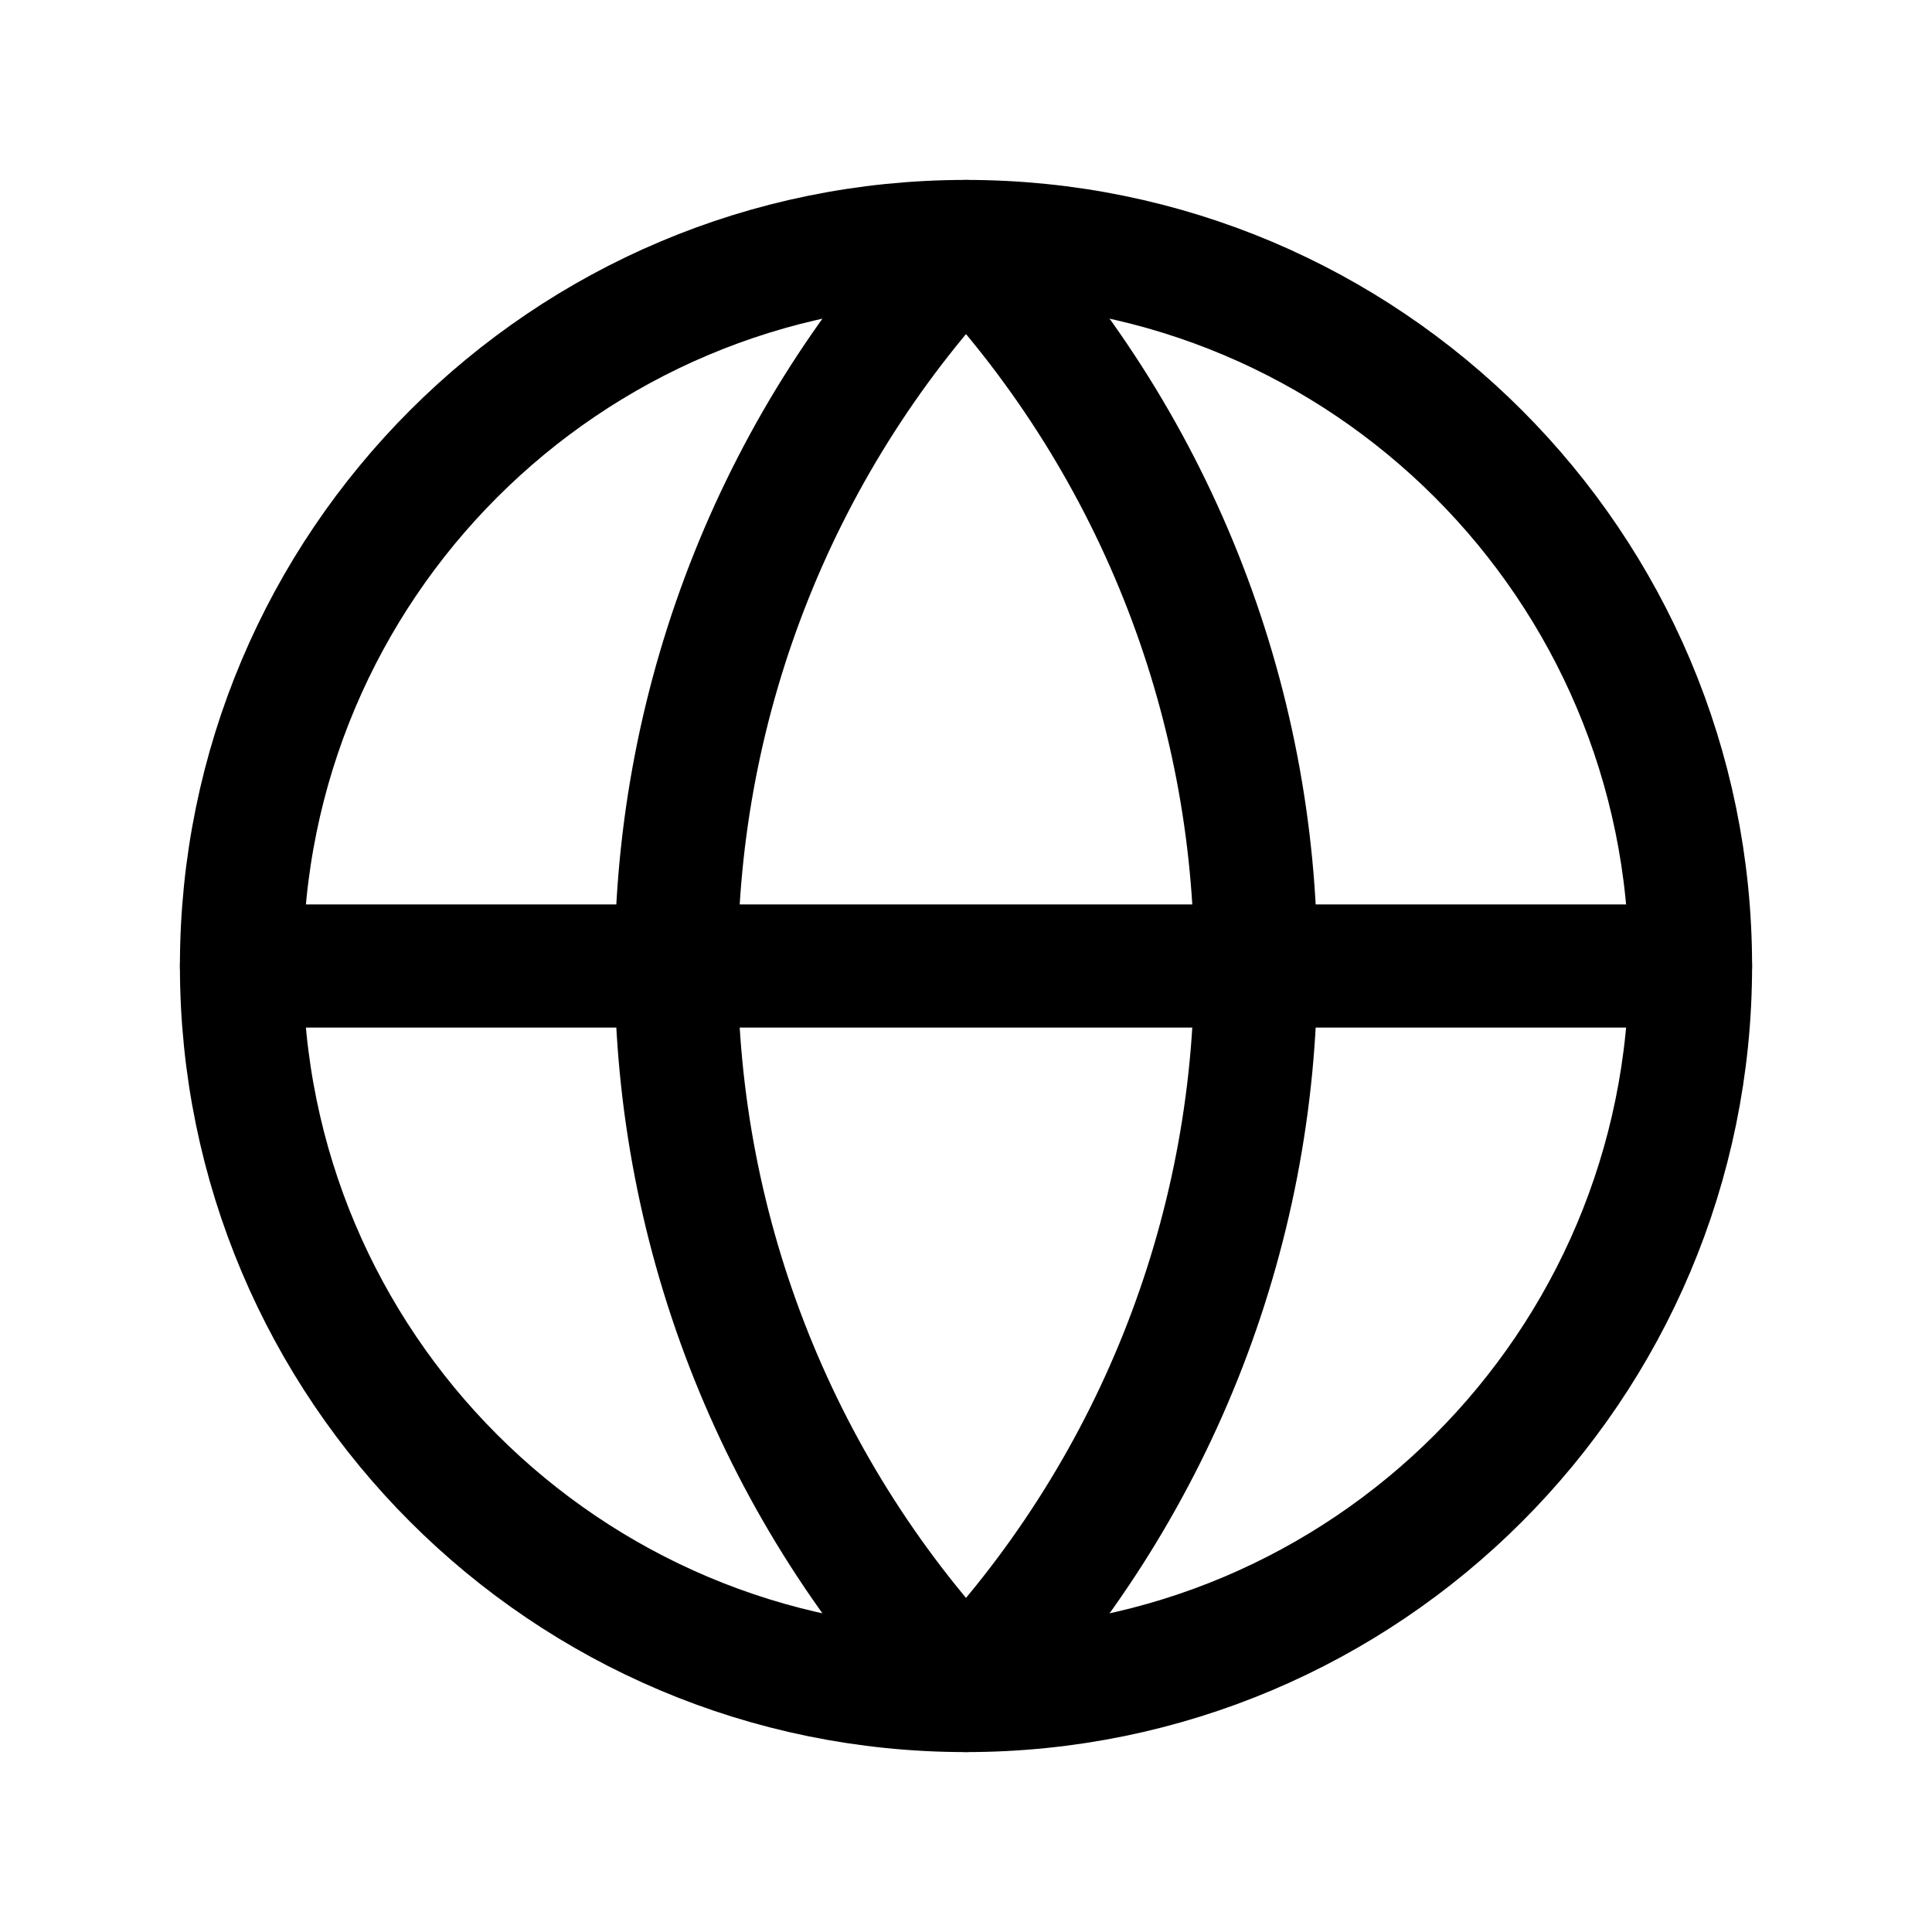
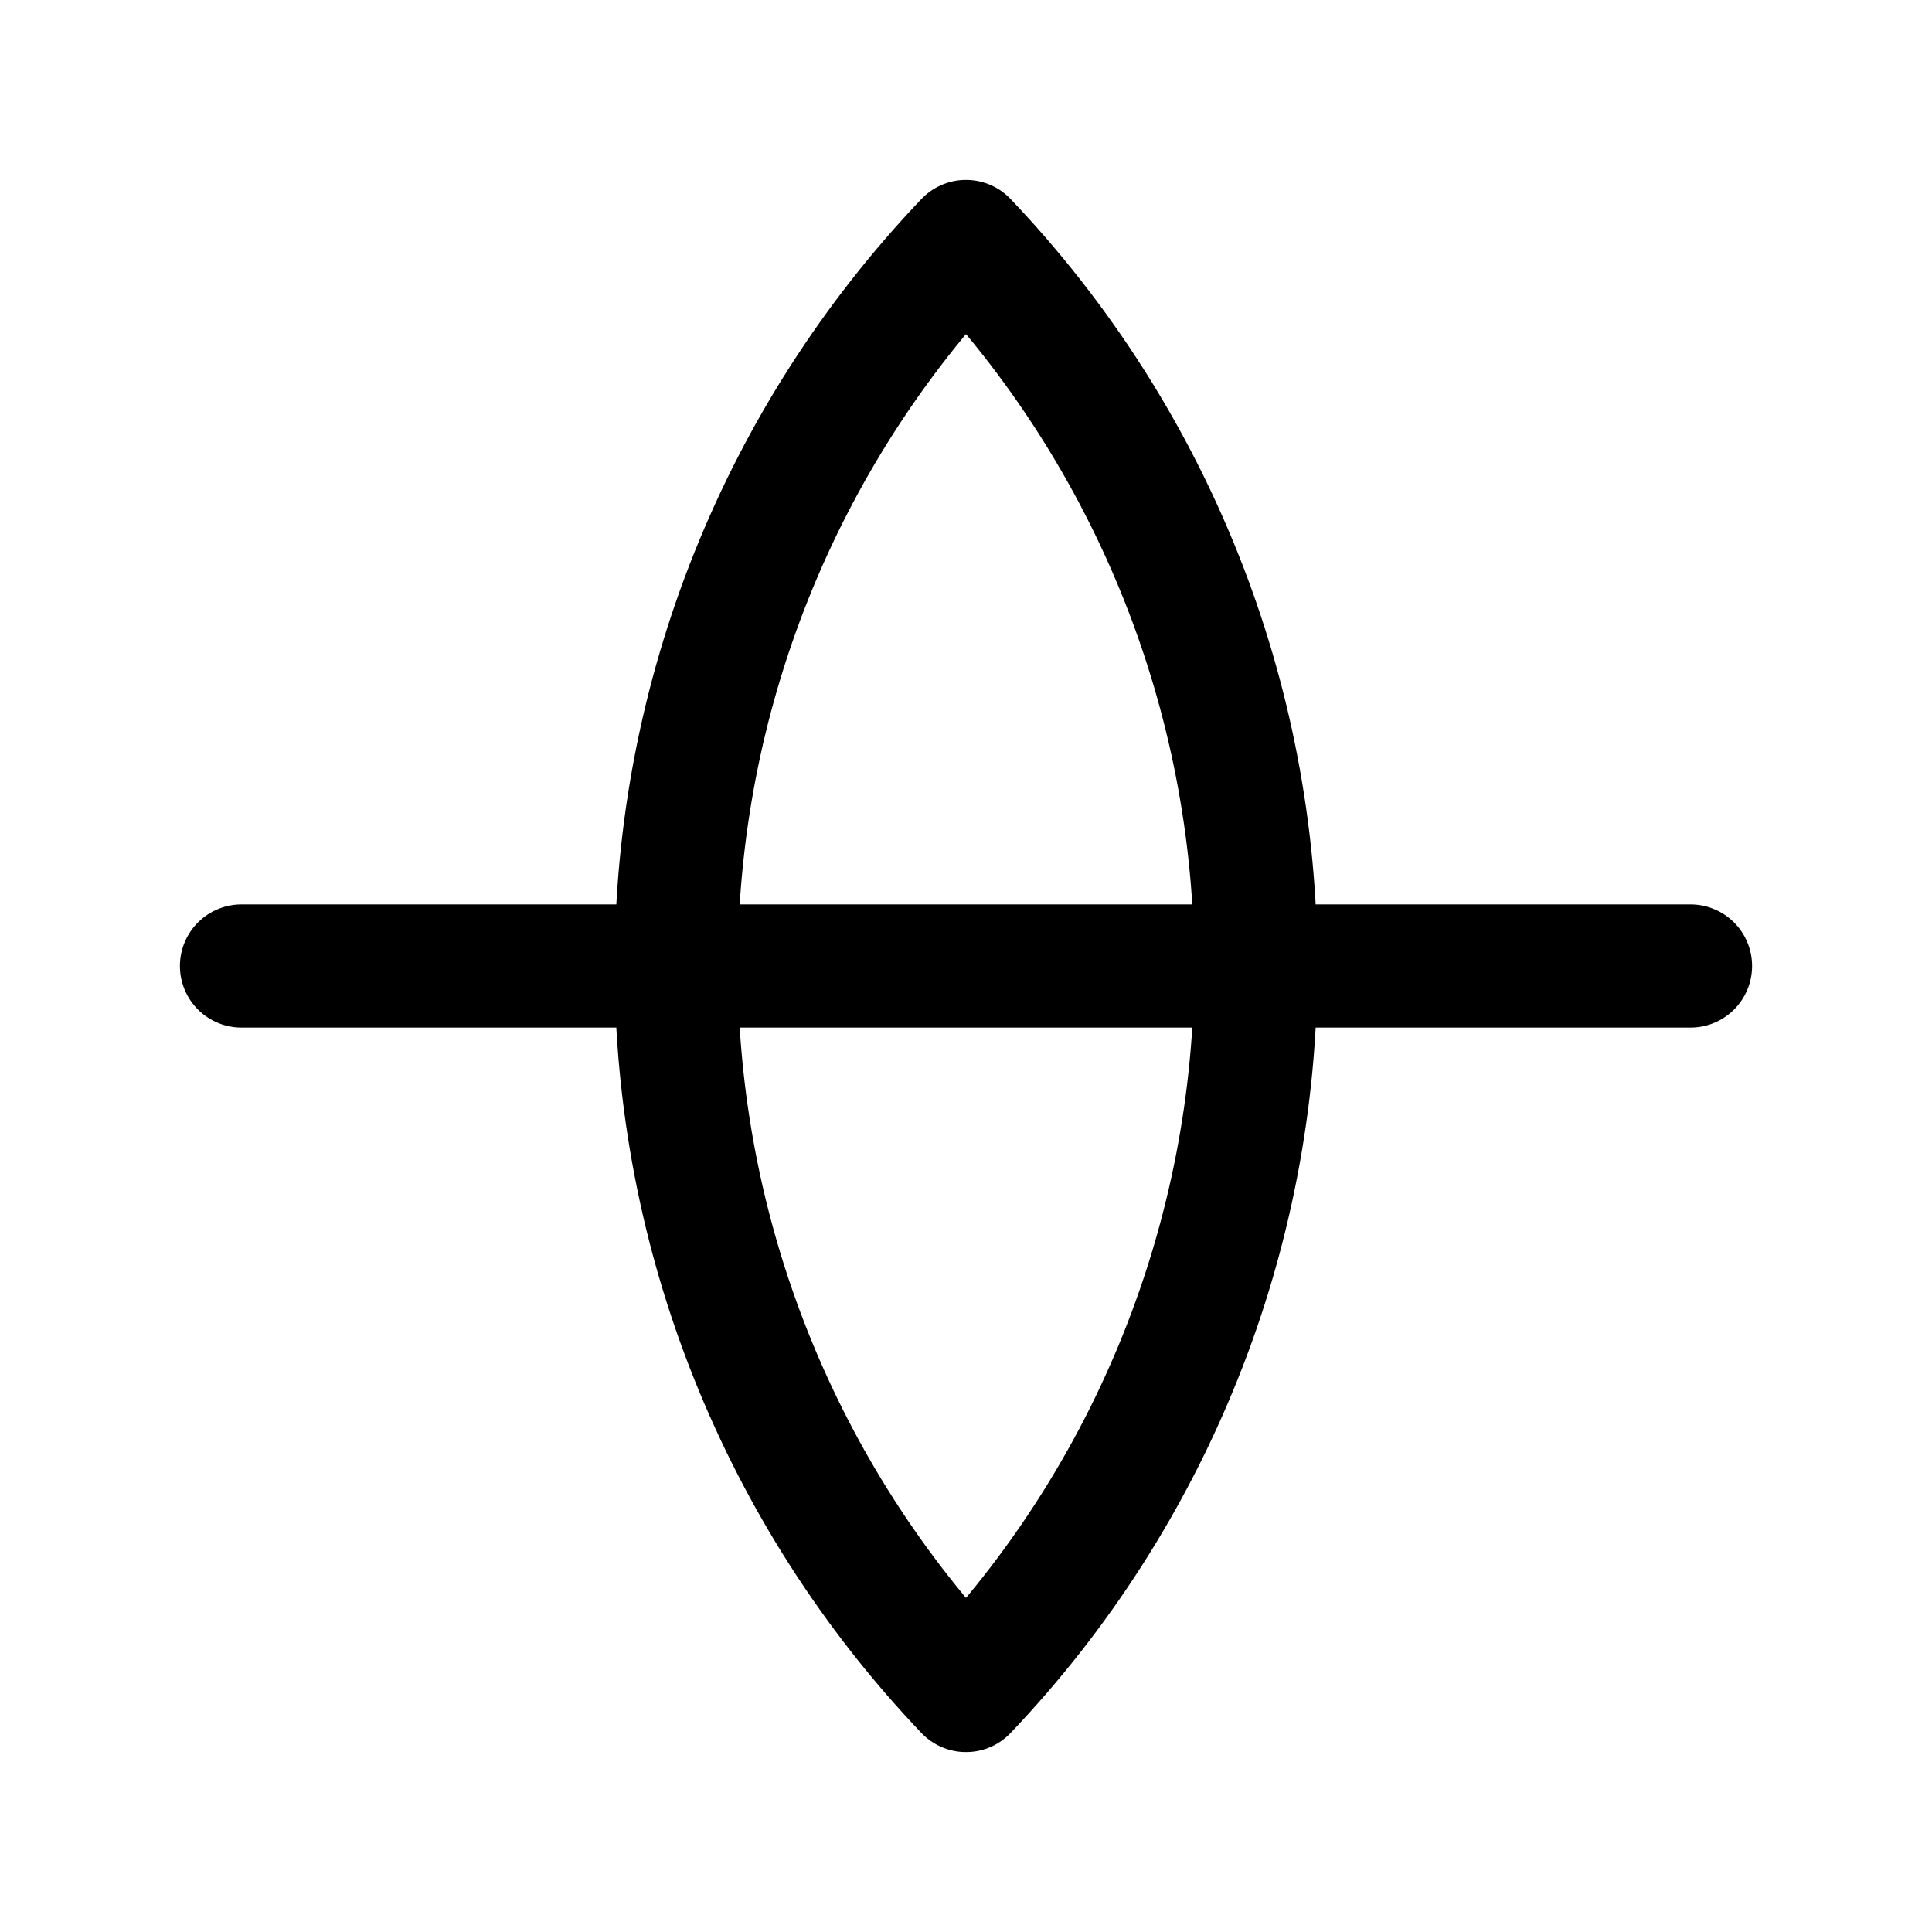
<svg xmlns="http://www.w3.org/2000/svg" width="48" height="48" viewBox="0 0 48 48" fill="none">
-   <path d="M24 42C33.941 42 42 33.941 42 24C42 14.059 33.941 6 24 6C14.059 6 6 14.059 6 24C6 33.941 14.059 42 24 42Z" stroke="black" stroke-width="3.06" stroke-linecap="round" stroke-linejoin="round" />
-   <path d="M24 6C19.378 10.853 16.8 17.298 16.8 24C16.8 30.702 19.378 37.147 24 42C28.622 37.147 31.2 30.702 31.2 24C31.2 17.298 28.622 10.853 24 6Z" stroke="black" stroke-width="3.06" stroke-linecap="round" stroke-linejoin="round" />
+   <path d="M24 6C19.378 10.853 16.8 17.298 16.8 24C16.8 30.702 19.378 37.147 24 42C28.622 37.147 31.2 30.702 31.2 24C31.2 17.298 28.622 10.853 24 6" stroke="black" stroke-width="3.06" stroke-linecap="round" stroke-linejoin="round" />
  <path d="M6 24H42" stroke="black" stroke-width="3.06" stroke-linecap="round" stroke-linejoin="round" />
</svg>